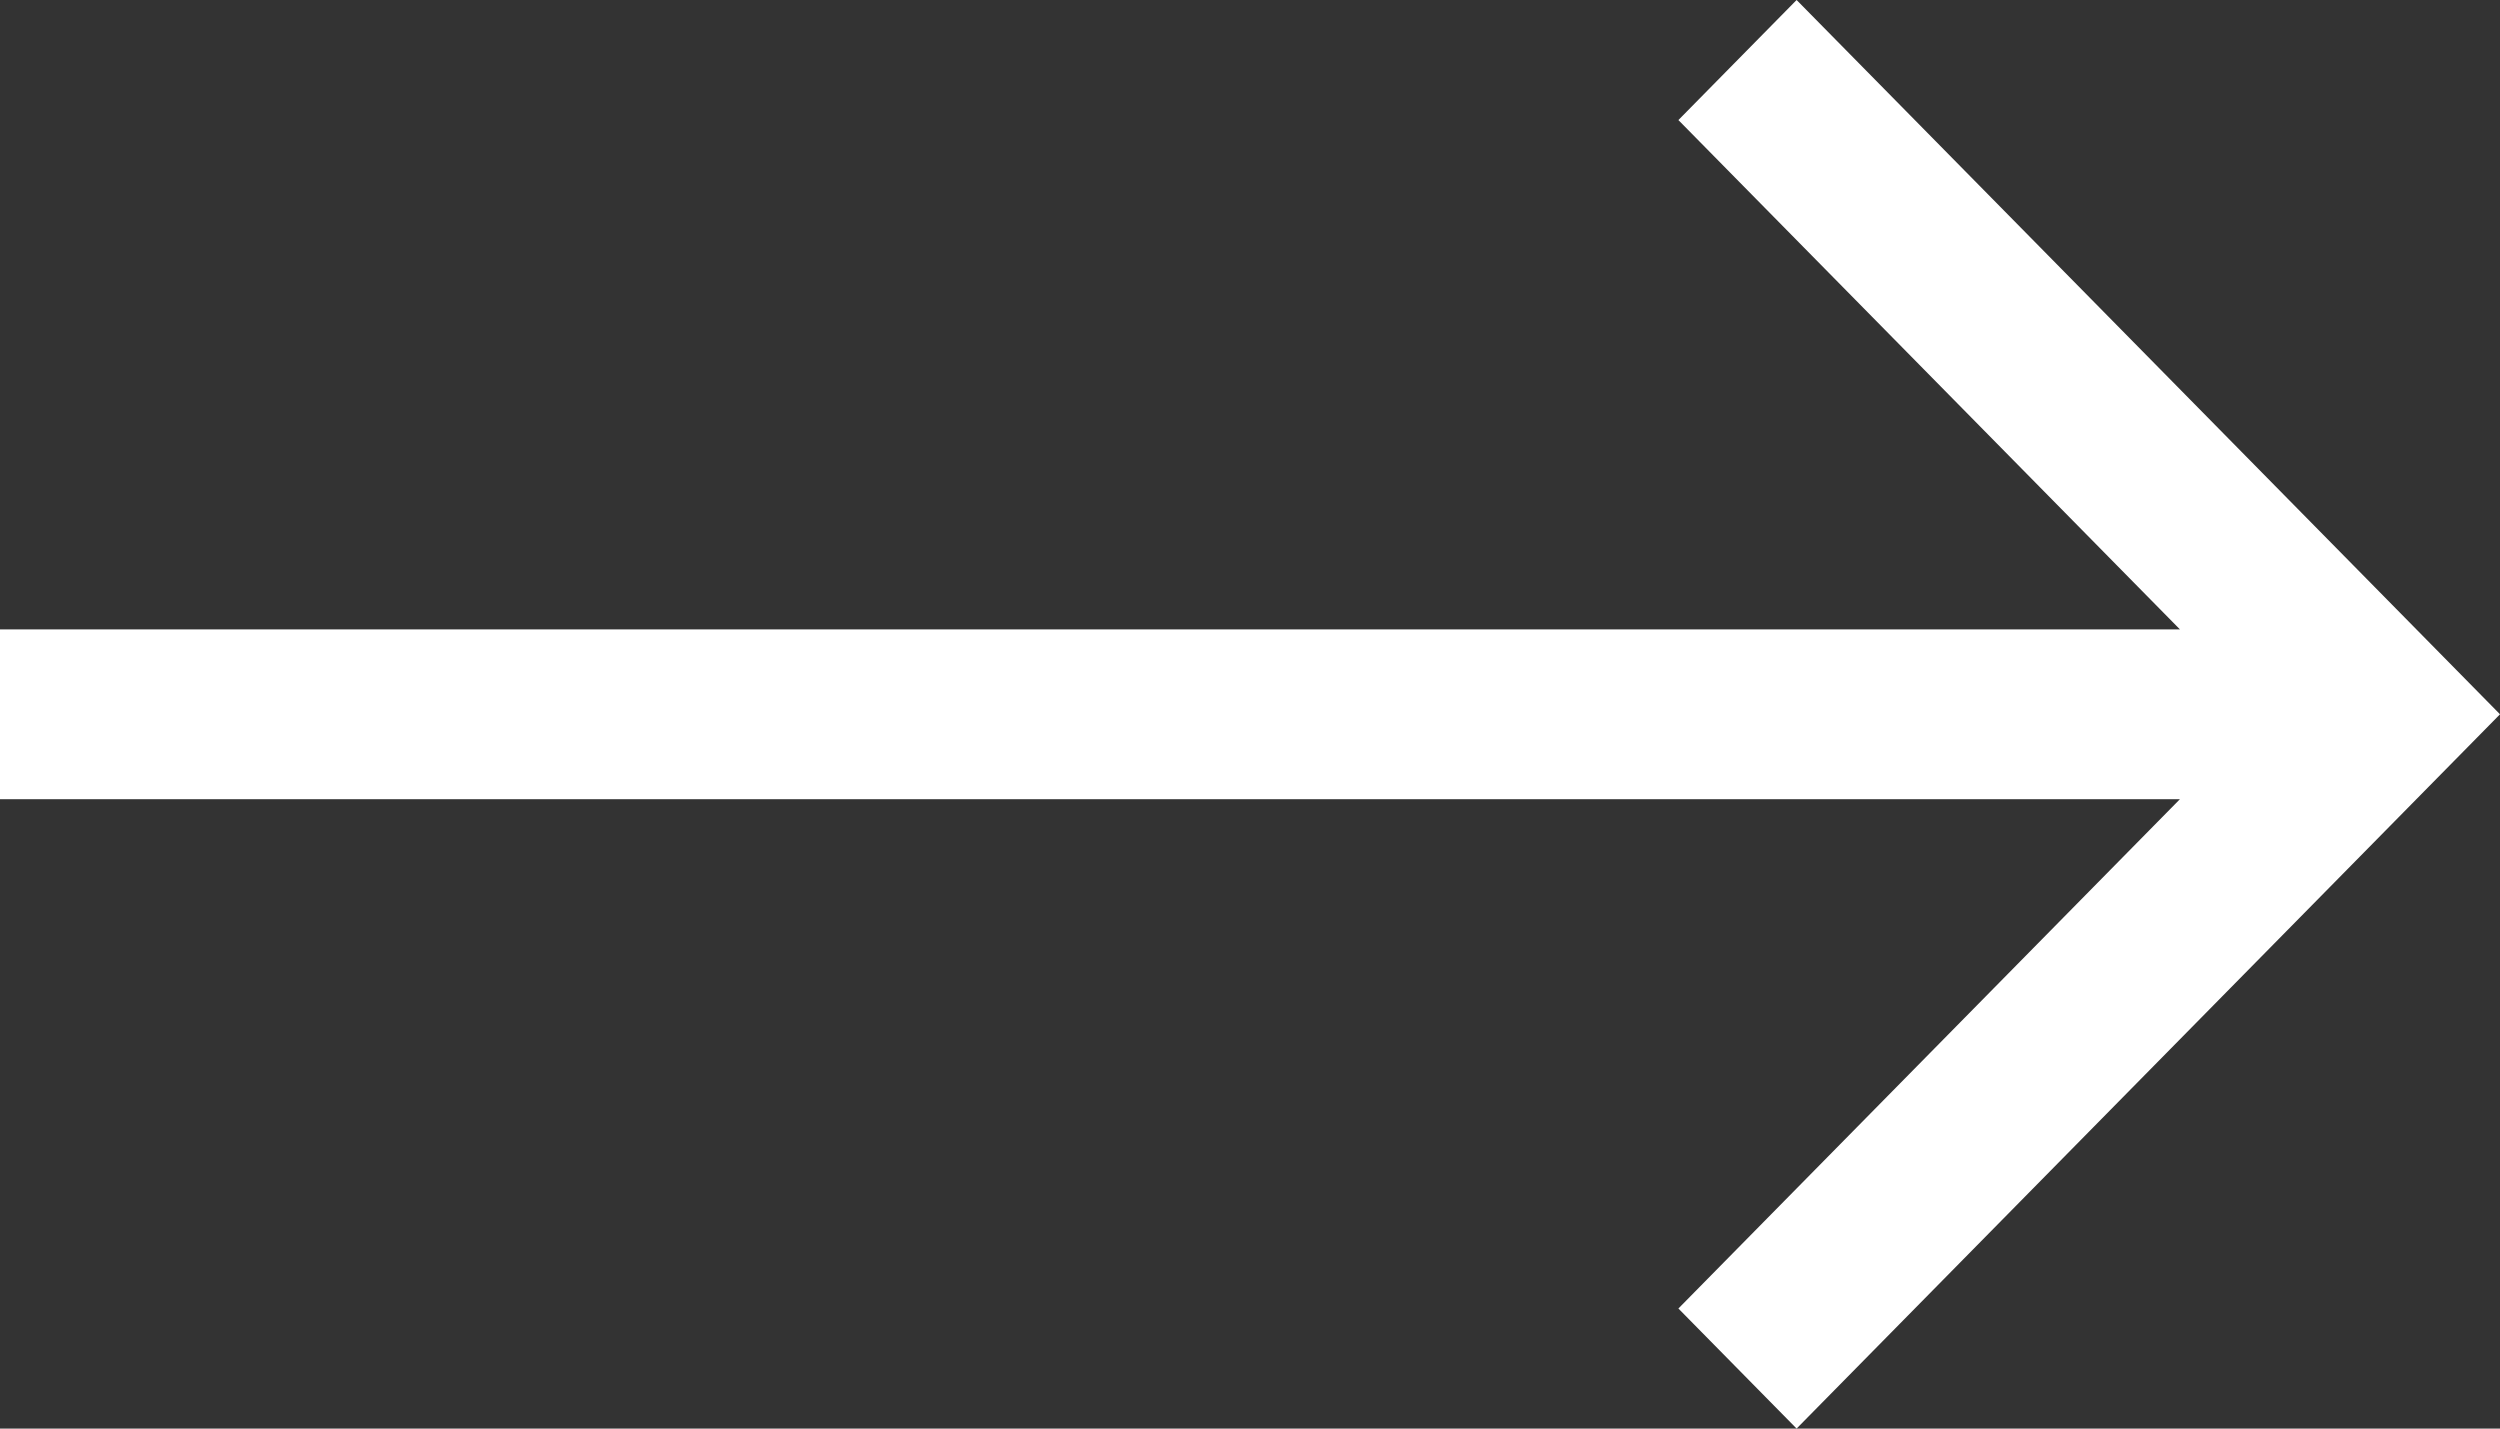
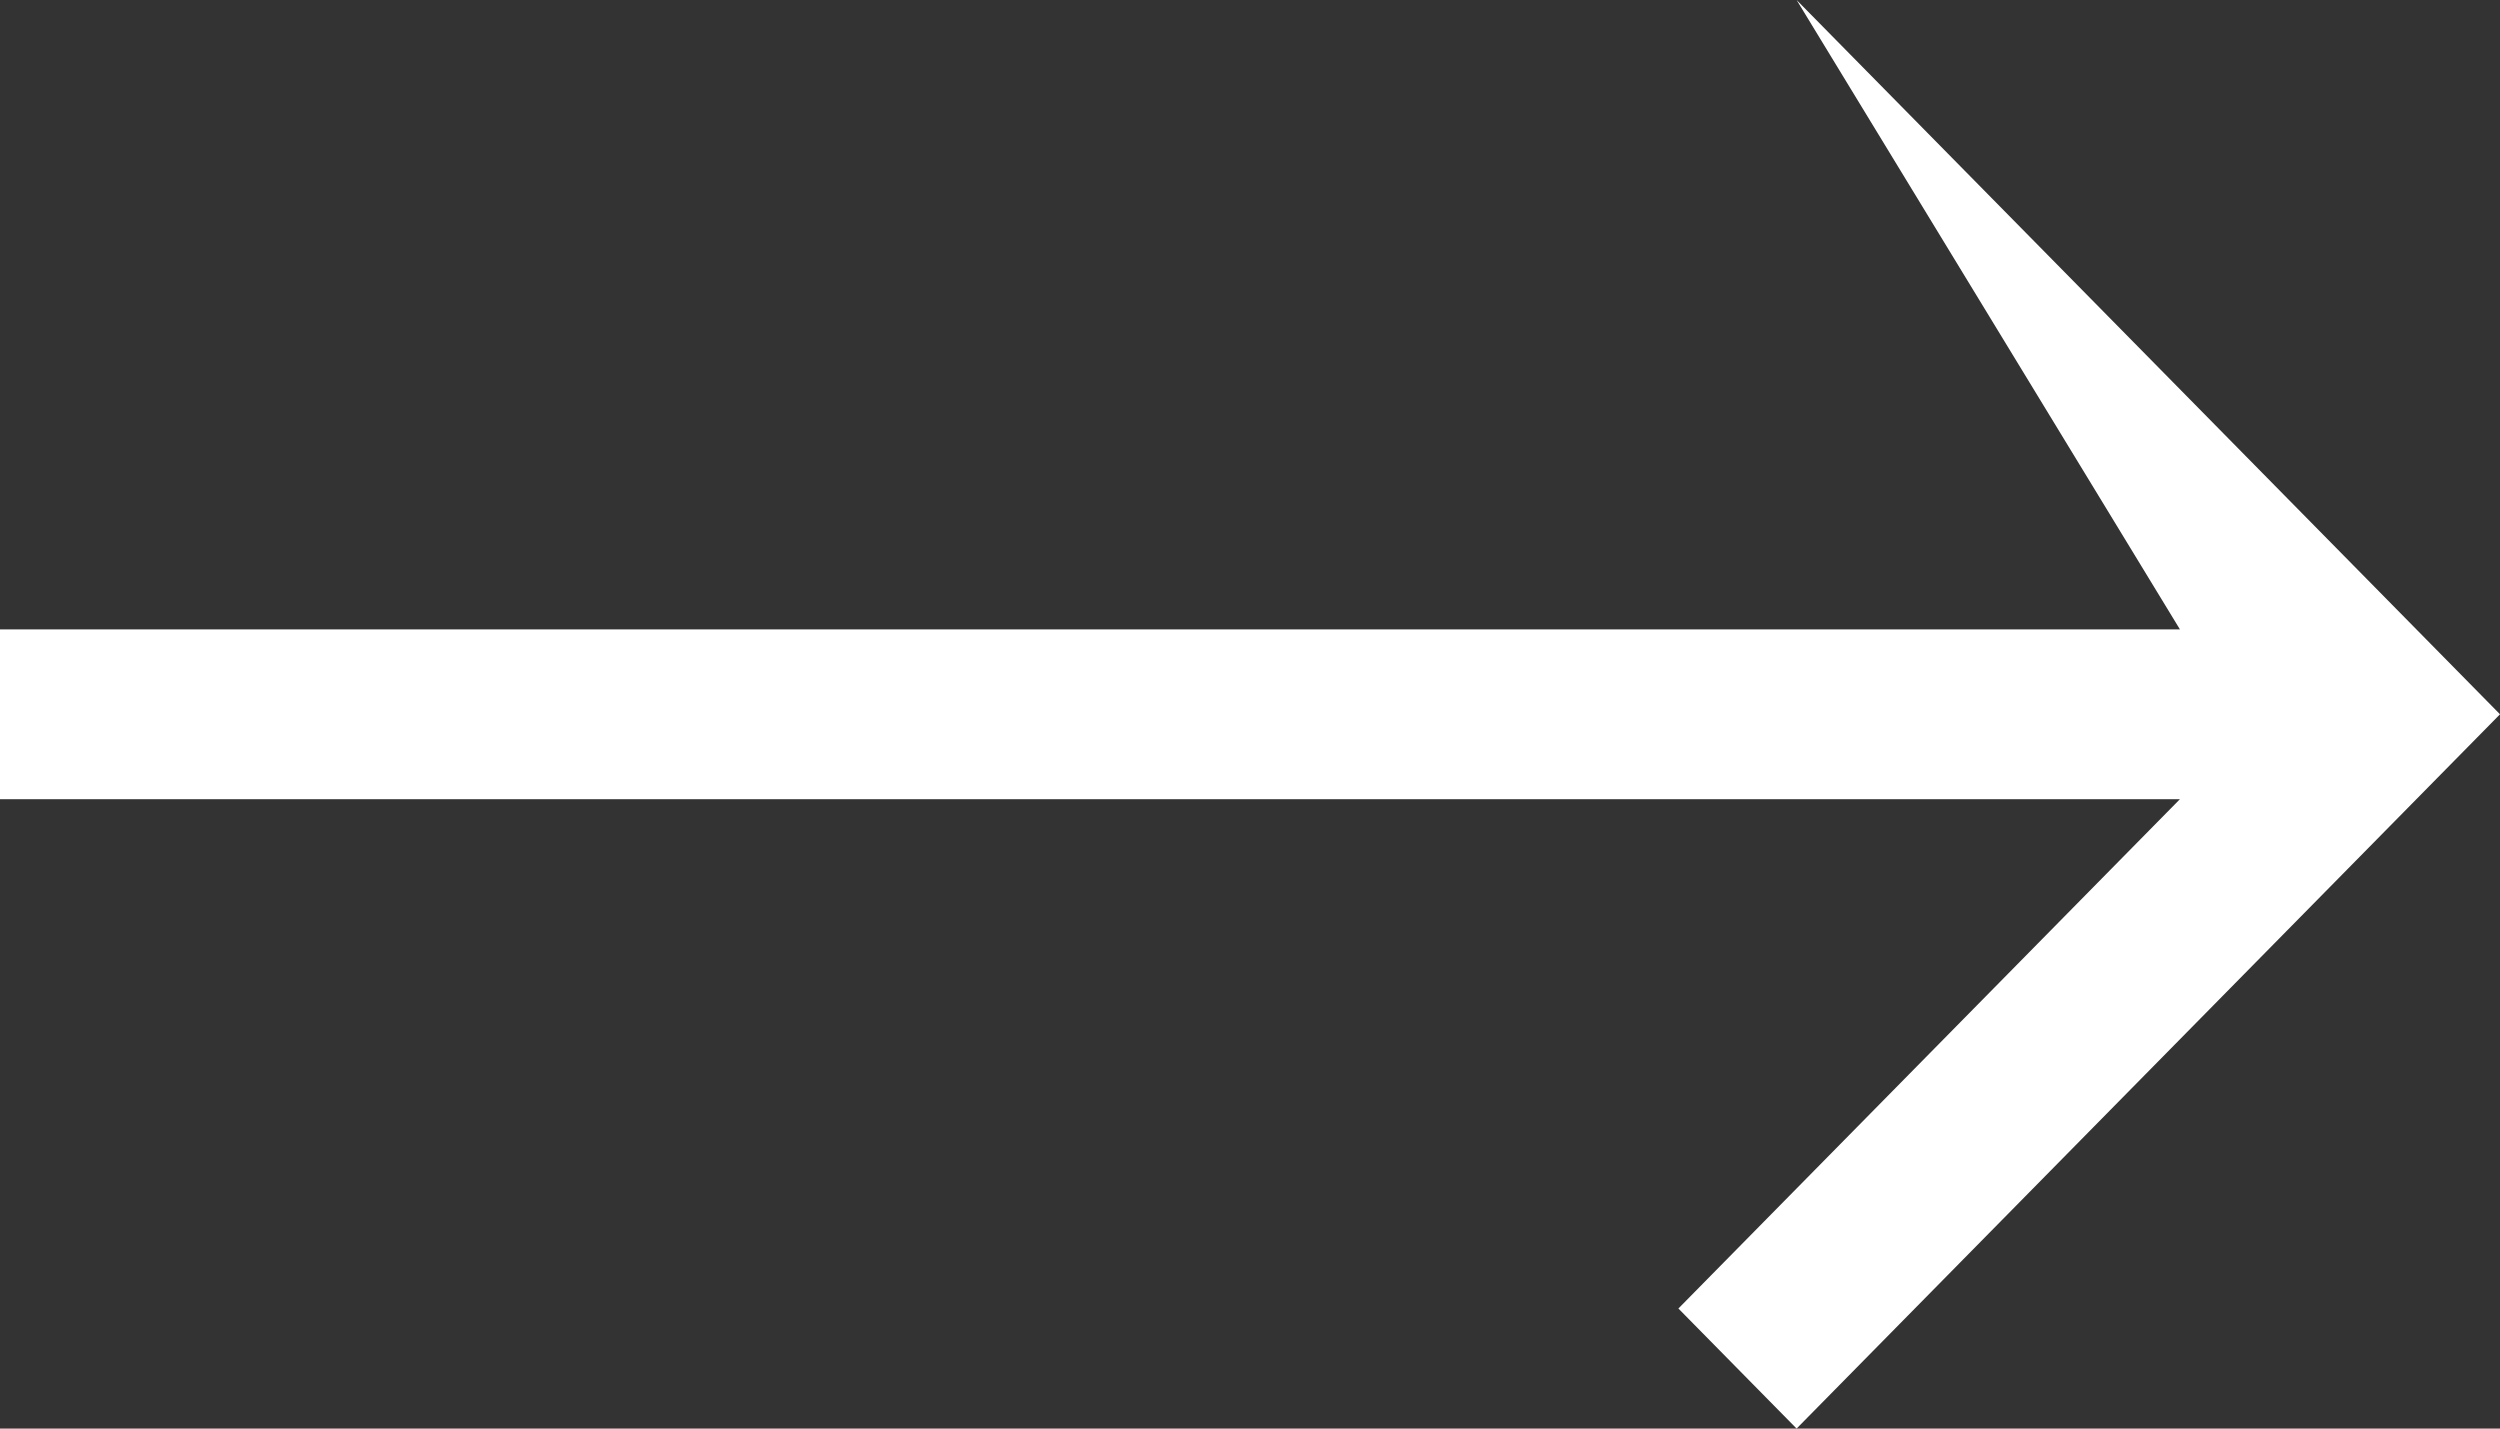
<svg xmlns="http://www.w3.org/2000/svg" width="42" height="24" viewBox="0 0 42 24" fill="none">
  <rect x="0" y="0" width="42" height="24" fill="#333333" stroke="none" />
-   <path d="M30.183 0L28.197 2.017L36.623 10.574H0V13.426H36.623L28.197 21.983L30.183 24L42 12L30.183 0Z" fill="white" />
+   <path d="M30.183 0L36.623 10.574H0V13.426H36.623L28.197 21.983L30.183 24L42 12L30.183 0Z" fill="white" />
</svg>